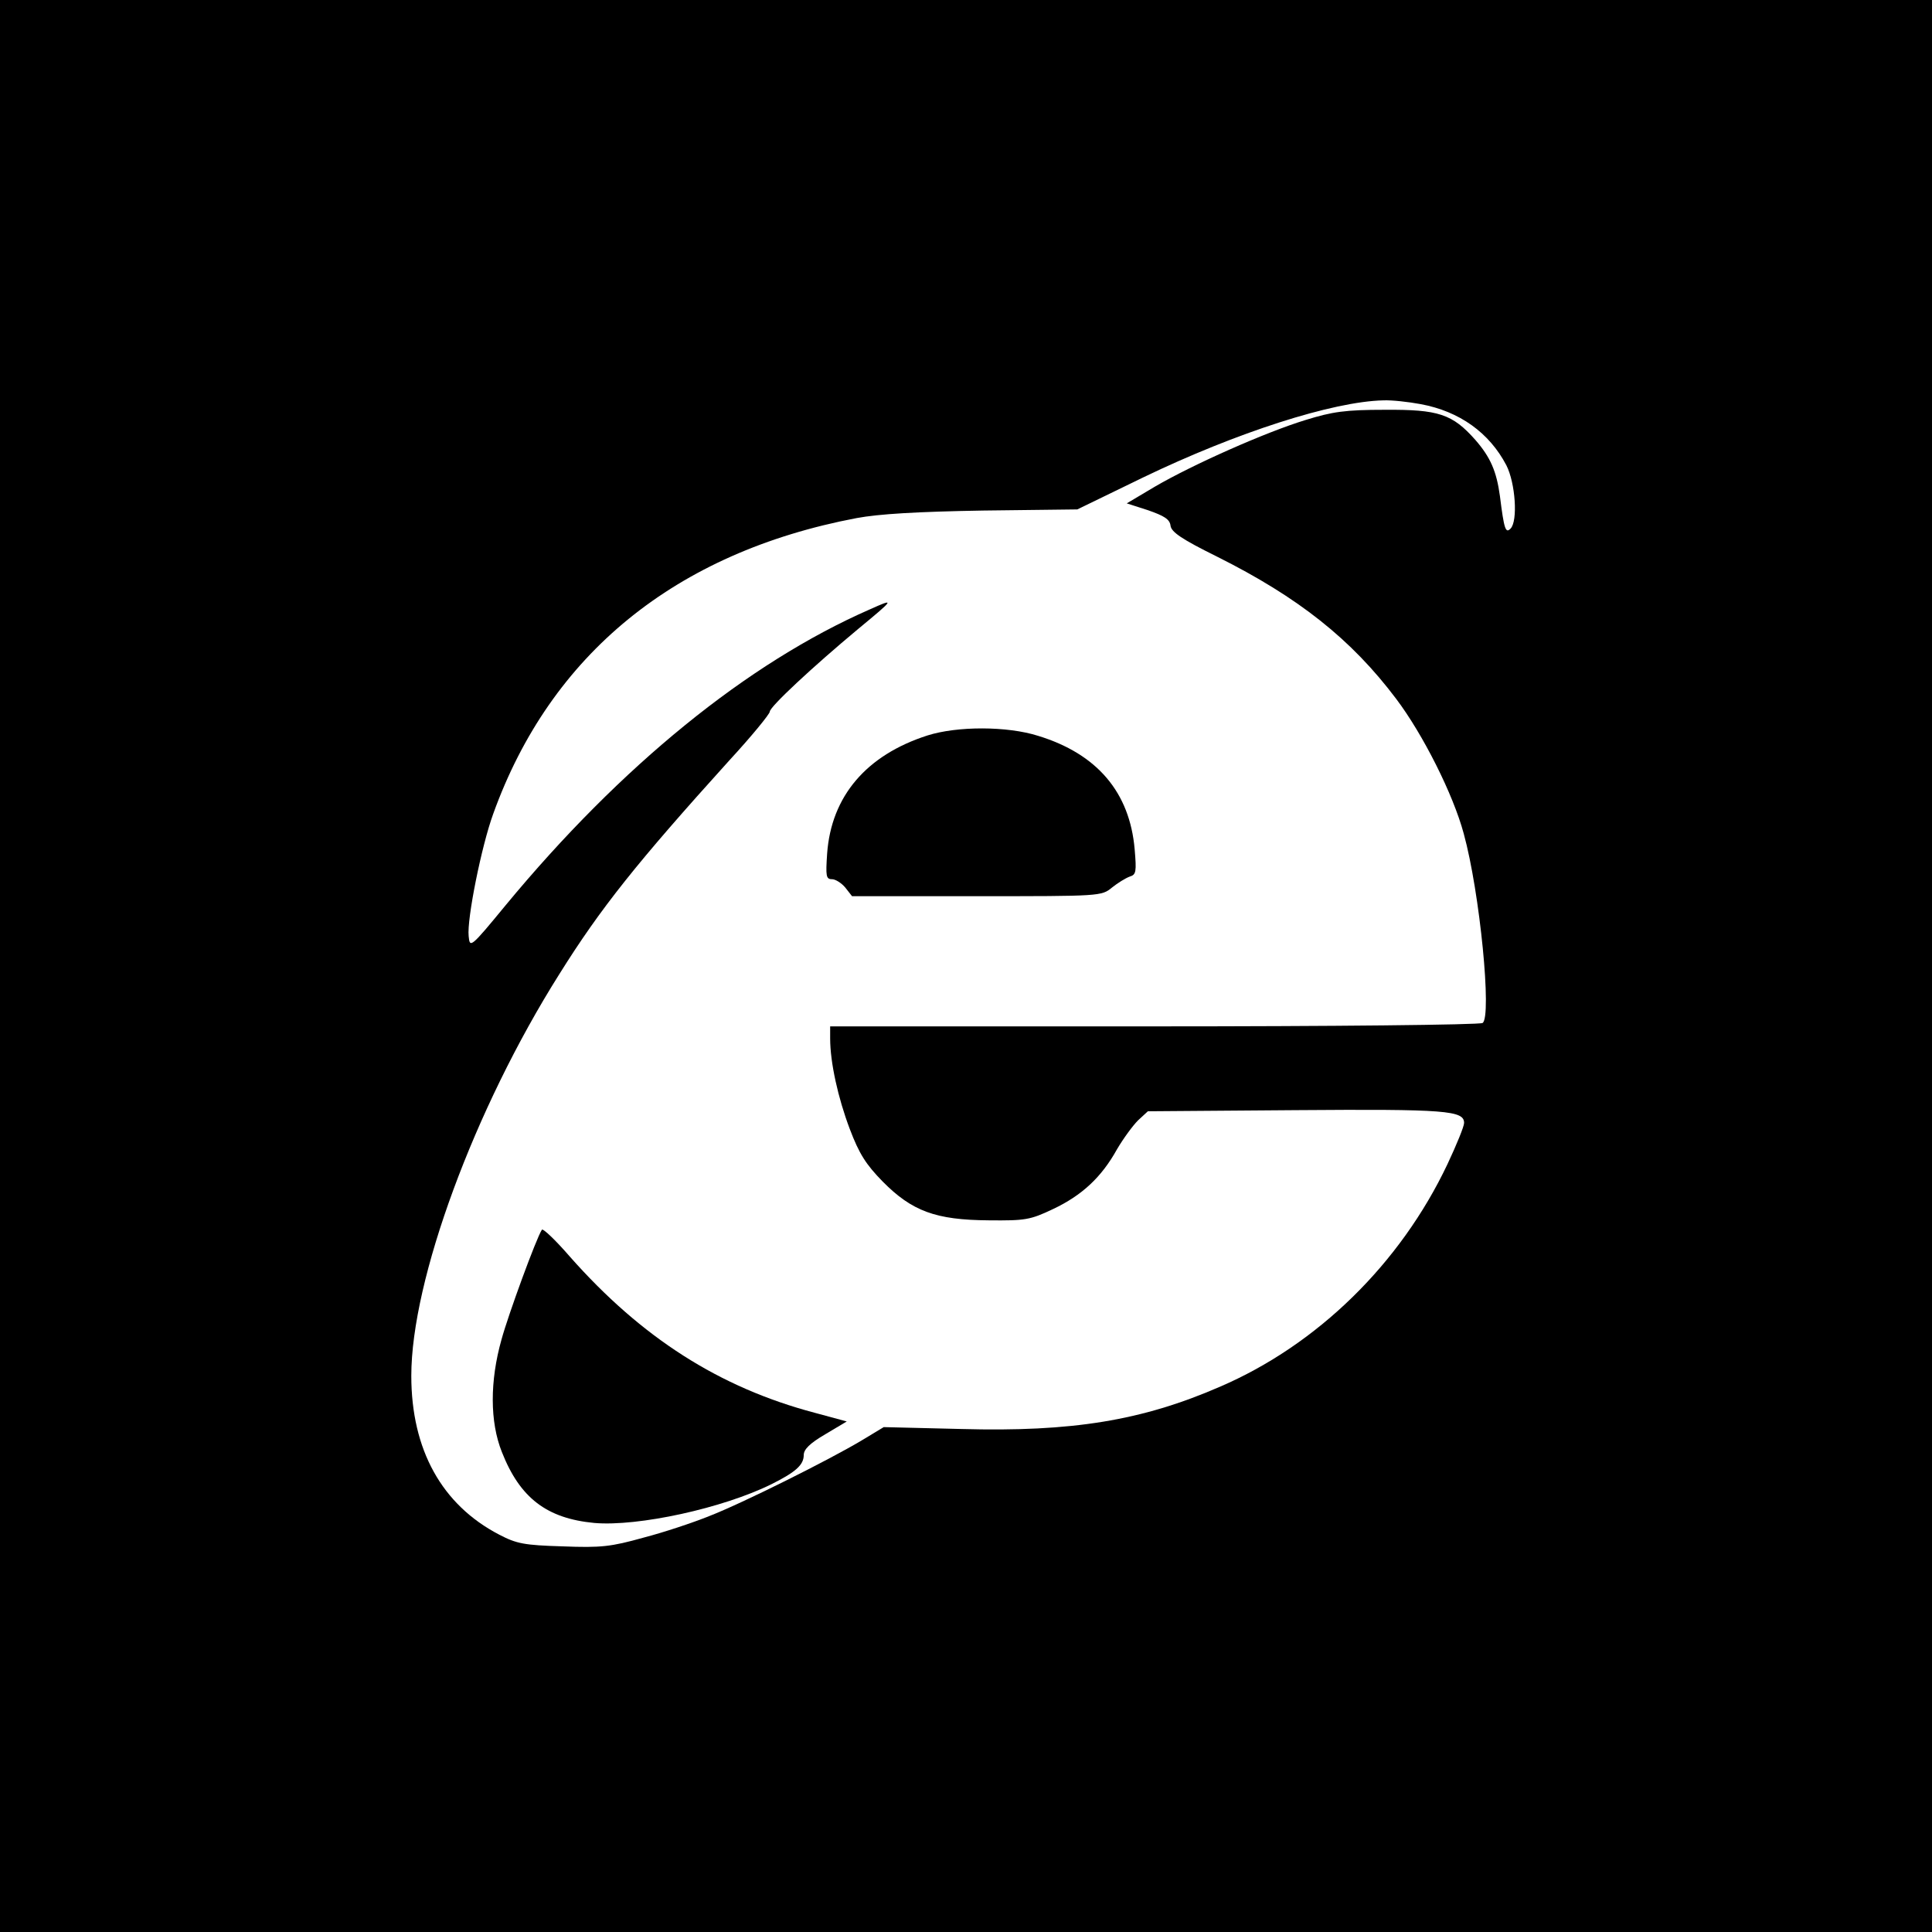
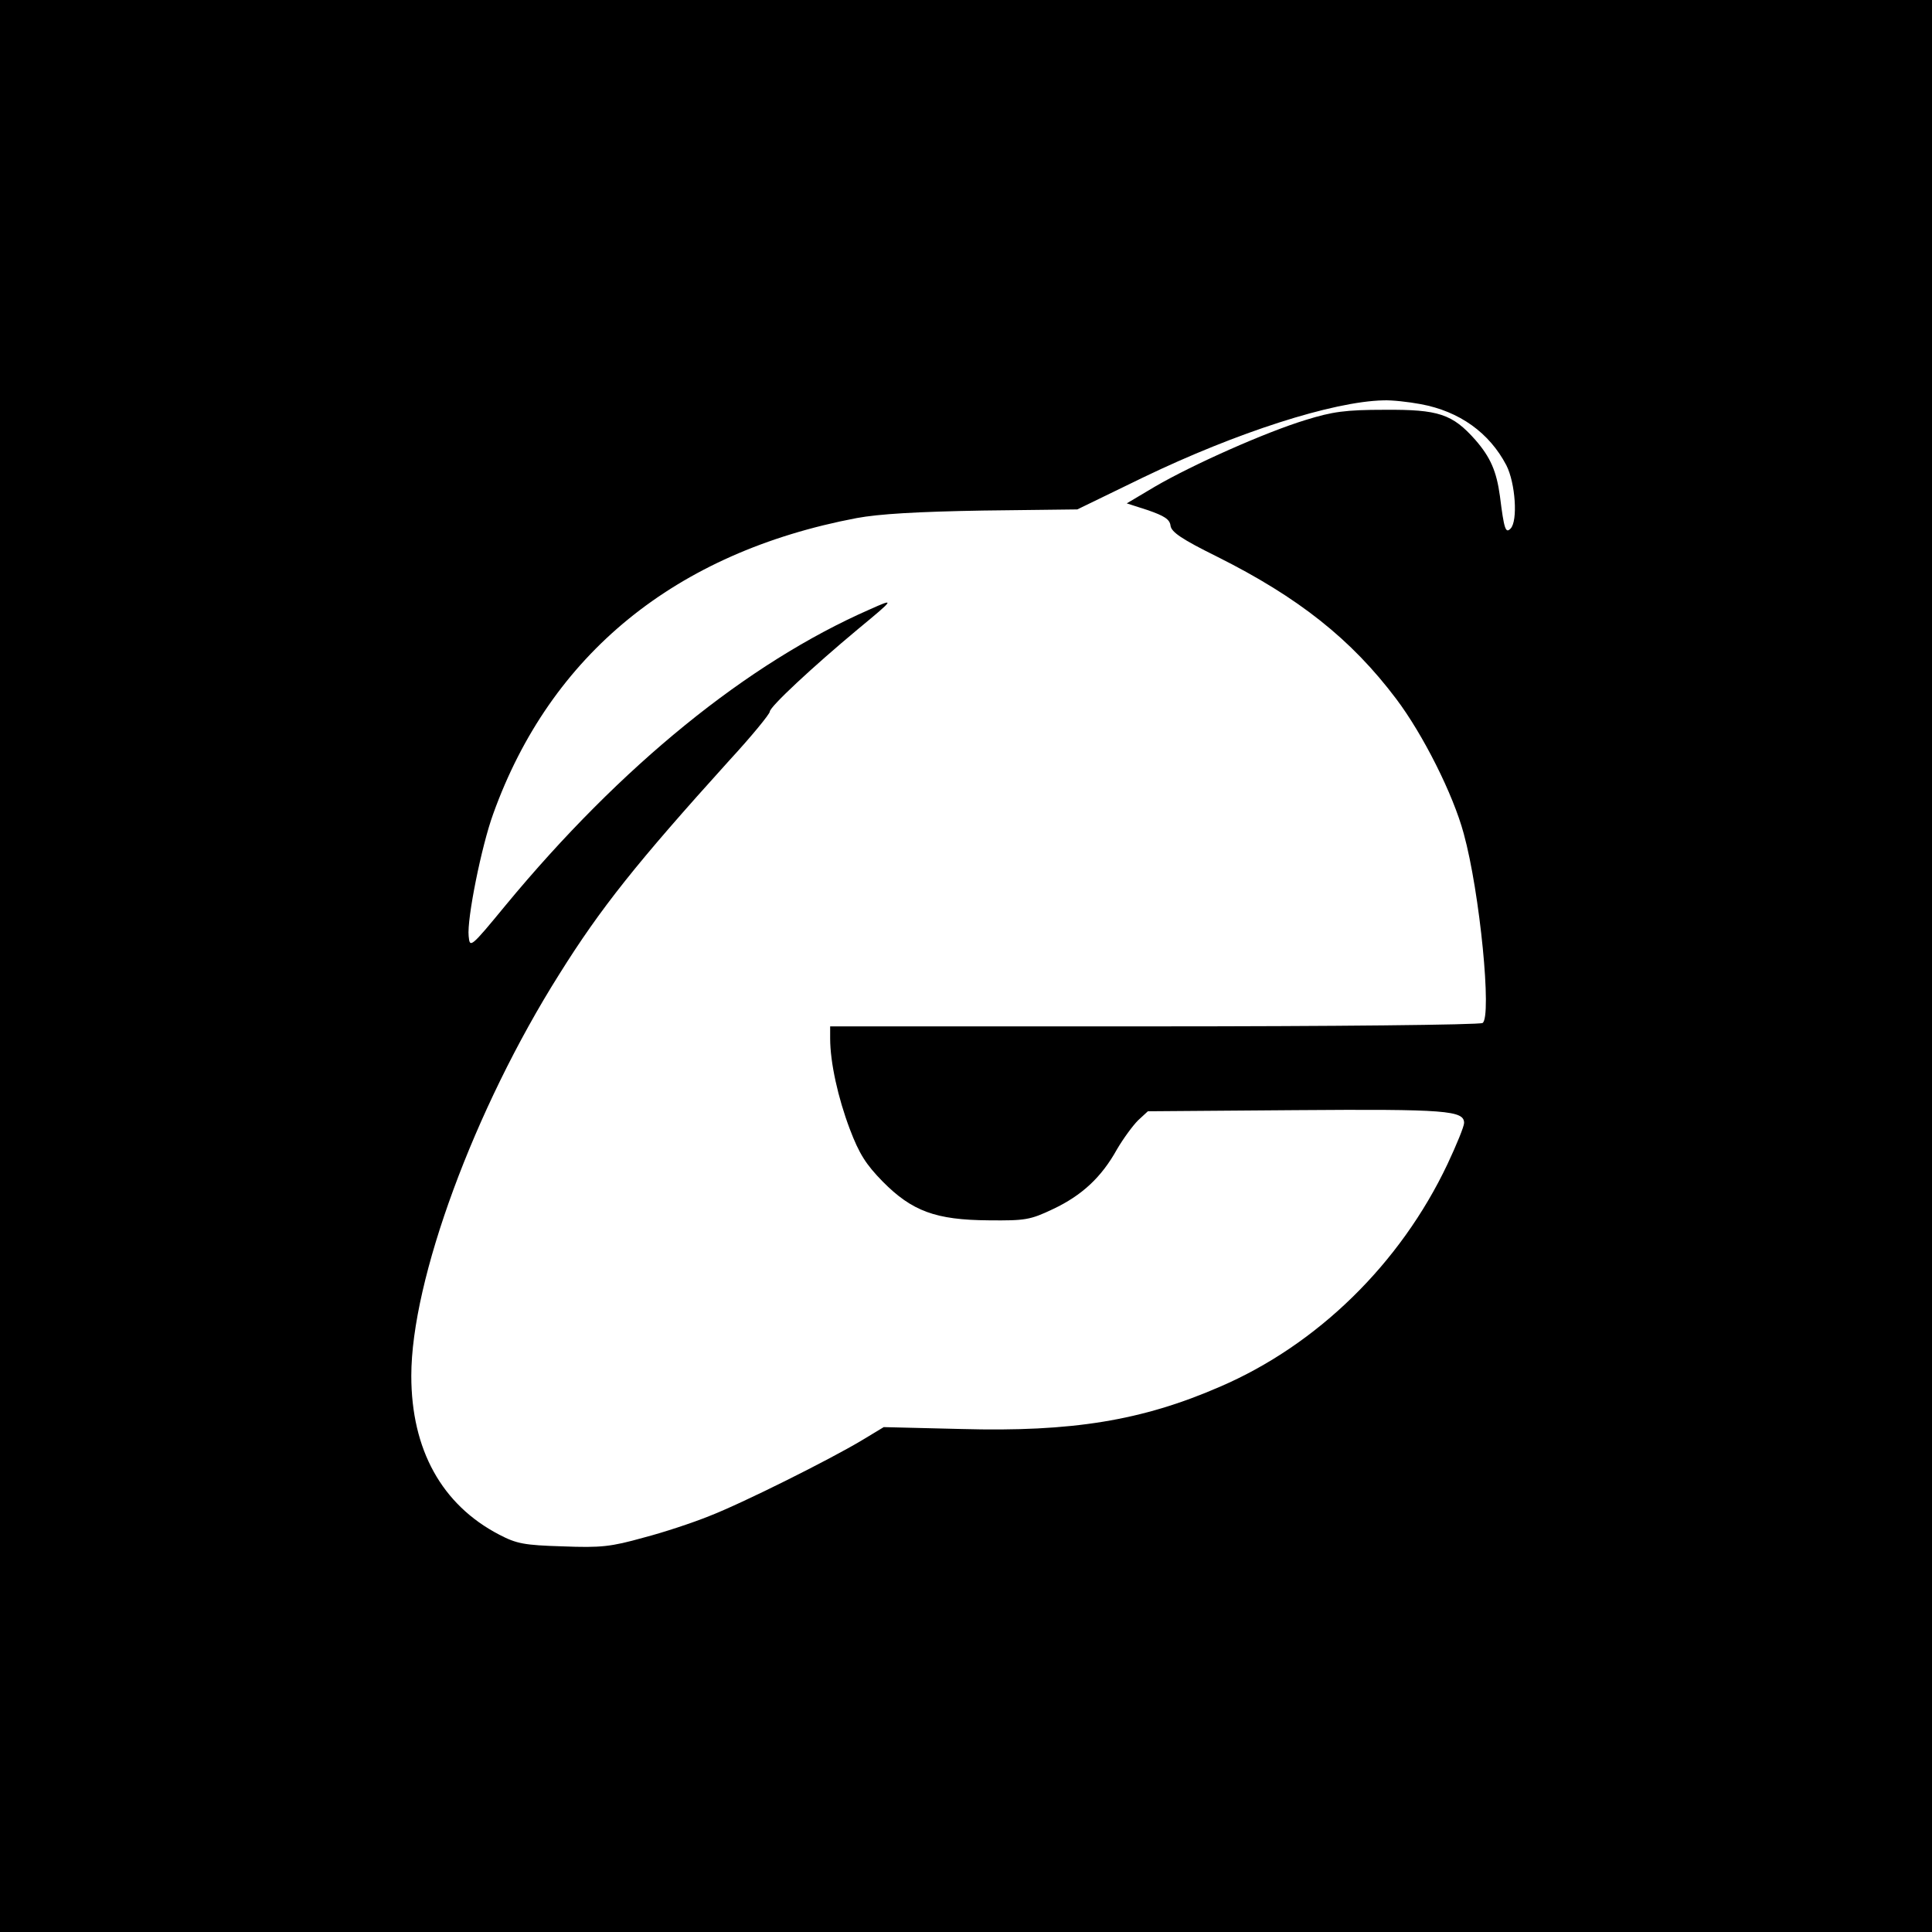
<svg xmlns="http://www.w3.org/2000/svg" version="1.0" width="512pt" height="512pt" viewBox="0 0 512 512" preserveAspectRatio="xMidYMid meet">
  <g transform="translate(0,512) scale(0.1,-0.1)" fill="#000000" stroke="none">
    <path d="M0 2560 l0 -2560 2560 0 2560 0 0 2560 0 2560 -2560 0 -2560 0 0 -2560z m3765 1489 c103 -19 182 -76 227 -162 24 -47 31 -148 11 -168 -13 -13 -17 -2 -28 86 -9 66 -25 103 -65 149 -61 69 -98 81 -240 80 -105 0 -139 -5 -210 -27 -105 -32 -299 -118 -400 -177 l-74 -44 56 -18 c43 -15 58 -24 60 -41 2 -17 30 -36 123 -82 216 -108 356 -219 475 -377 71 -94 151 -253 179 -357 43 -156 75 -486 50 -502 -8 -5 -400 -9 -871 -9 l-858 0 0 -32 c0 -64 21 -158 52 -240 25 -66 43 -94 87 -139 78 -79 141 -102 281 -103 97 -1 110 1 171 30 76 36 128 84 169 158 17 29 42 63 56 77 l26 24 392 3 c399 3 446 -1 446 -34 0 -9 -20 -58 -44 -109 -125 -264 -345 -479 -603 -590 -207 -90 -392 -120 -685 -112 l-206 5 -58 -35 c-85 -51 -317 -167 -405 -201 -42 -17 -120 -43 -174 -57 -86 -24 -112 -27 -214 -23 -102 3 -122 7 -168 31 -152 79 -233 225 -233 421 0 254 167 707 392 1064 110 176 206 296 450 566 60 65 108 124 108 130 0 13 114 119 234 219 98 81 98 82 31 52 -324 -142 -659 -414 -965 -784 -93 -113 -95 -114 -98 -82 -5 45 34 239 65 324 152 423 483 693 963 784 59 11 160 17 335 20 l250 3 175 85 c247 119 502 201 636 204 22 1 67 -4 99 -10z" />
-     <path d="M2458 3171 c-162 -52 -255 -161 -266 -313 -4 -60 -3 -68 13 -68 9 0 25 -10 35 -22 l18 -23 330 0 c329 0 331 0 359 23 15 12 36 25 47 29 17 5 18 13 13 72 -13 151 -99 253 -256 301 -82 26 -214 26 -293 1z" />
-     <path d="M1436 1861 c-15 -23 -89 -225 -107 -291 -31 -110 -31 -218 1 -298 48 -122 119 -176 245 -188 116 -10 341 39 470 103 64 32 85 51 85 77 0 15 16 31 57 55 l57 34 -85 23 c-253 67 -459 199 -649 414 -38 44 -72 76 -74 71z" />
  </g>
</svg>